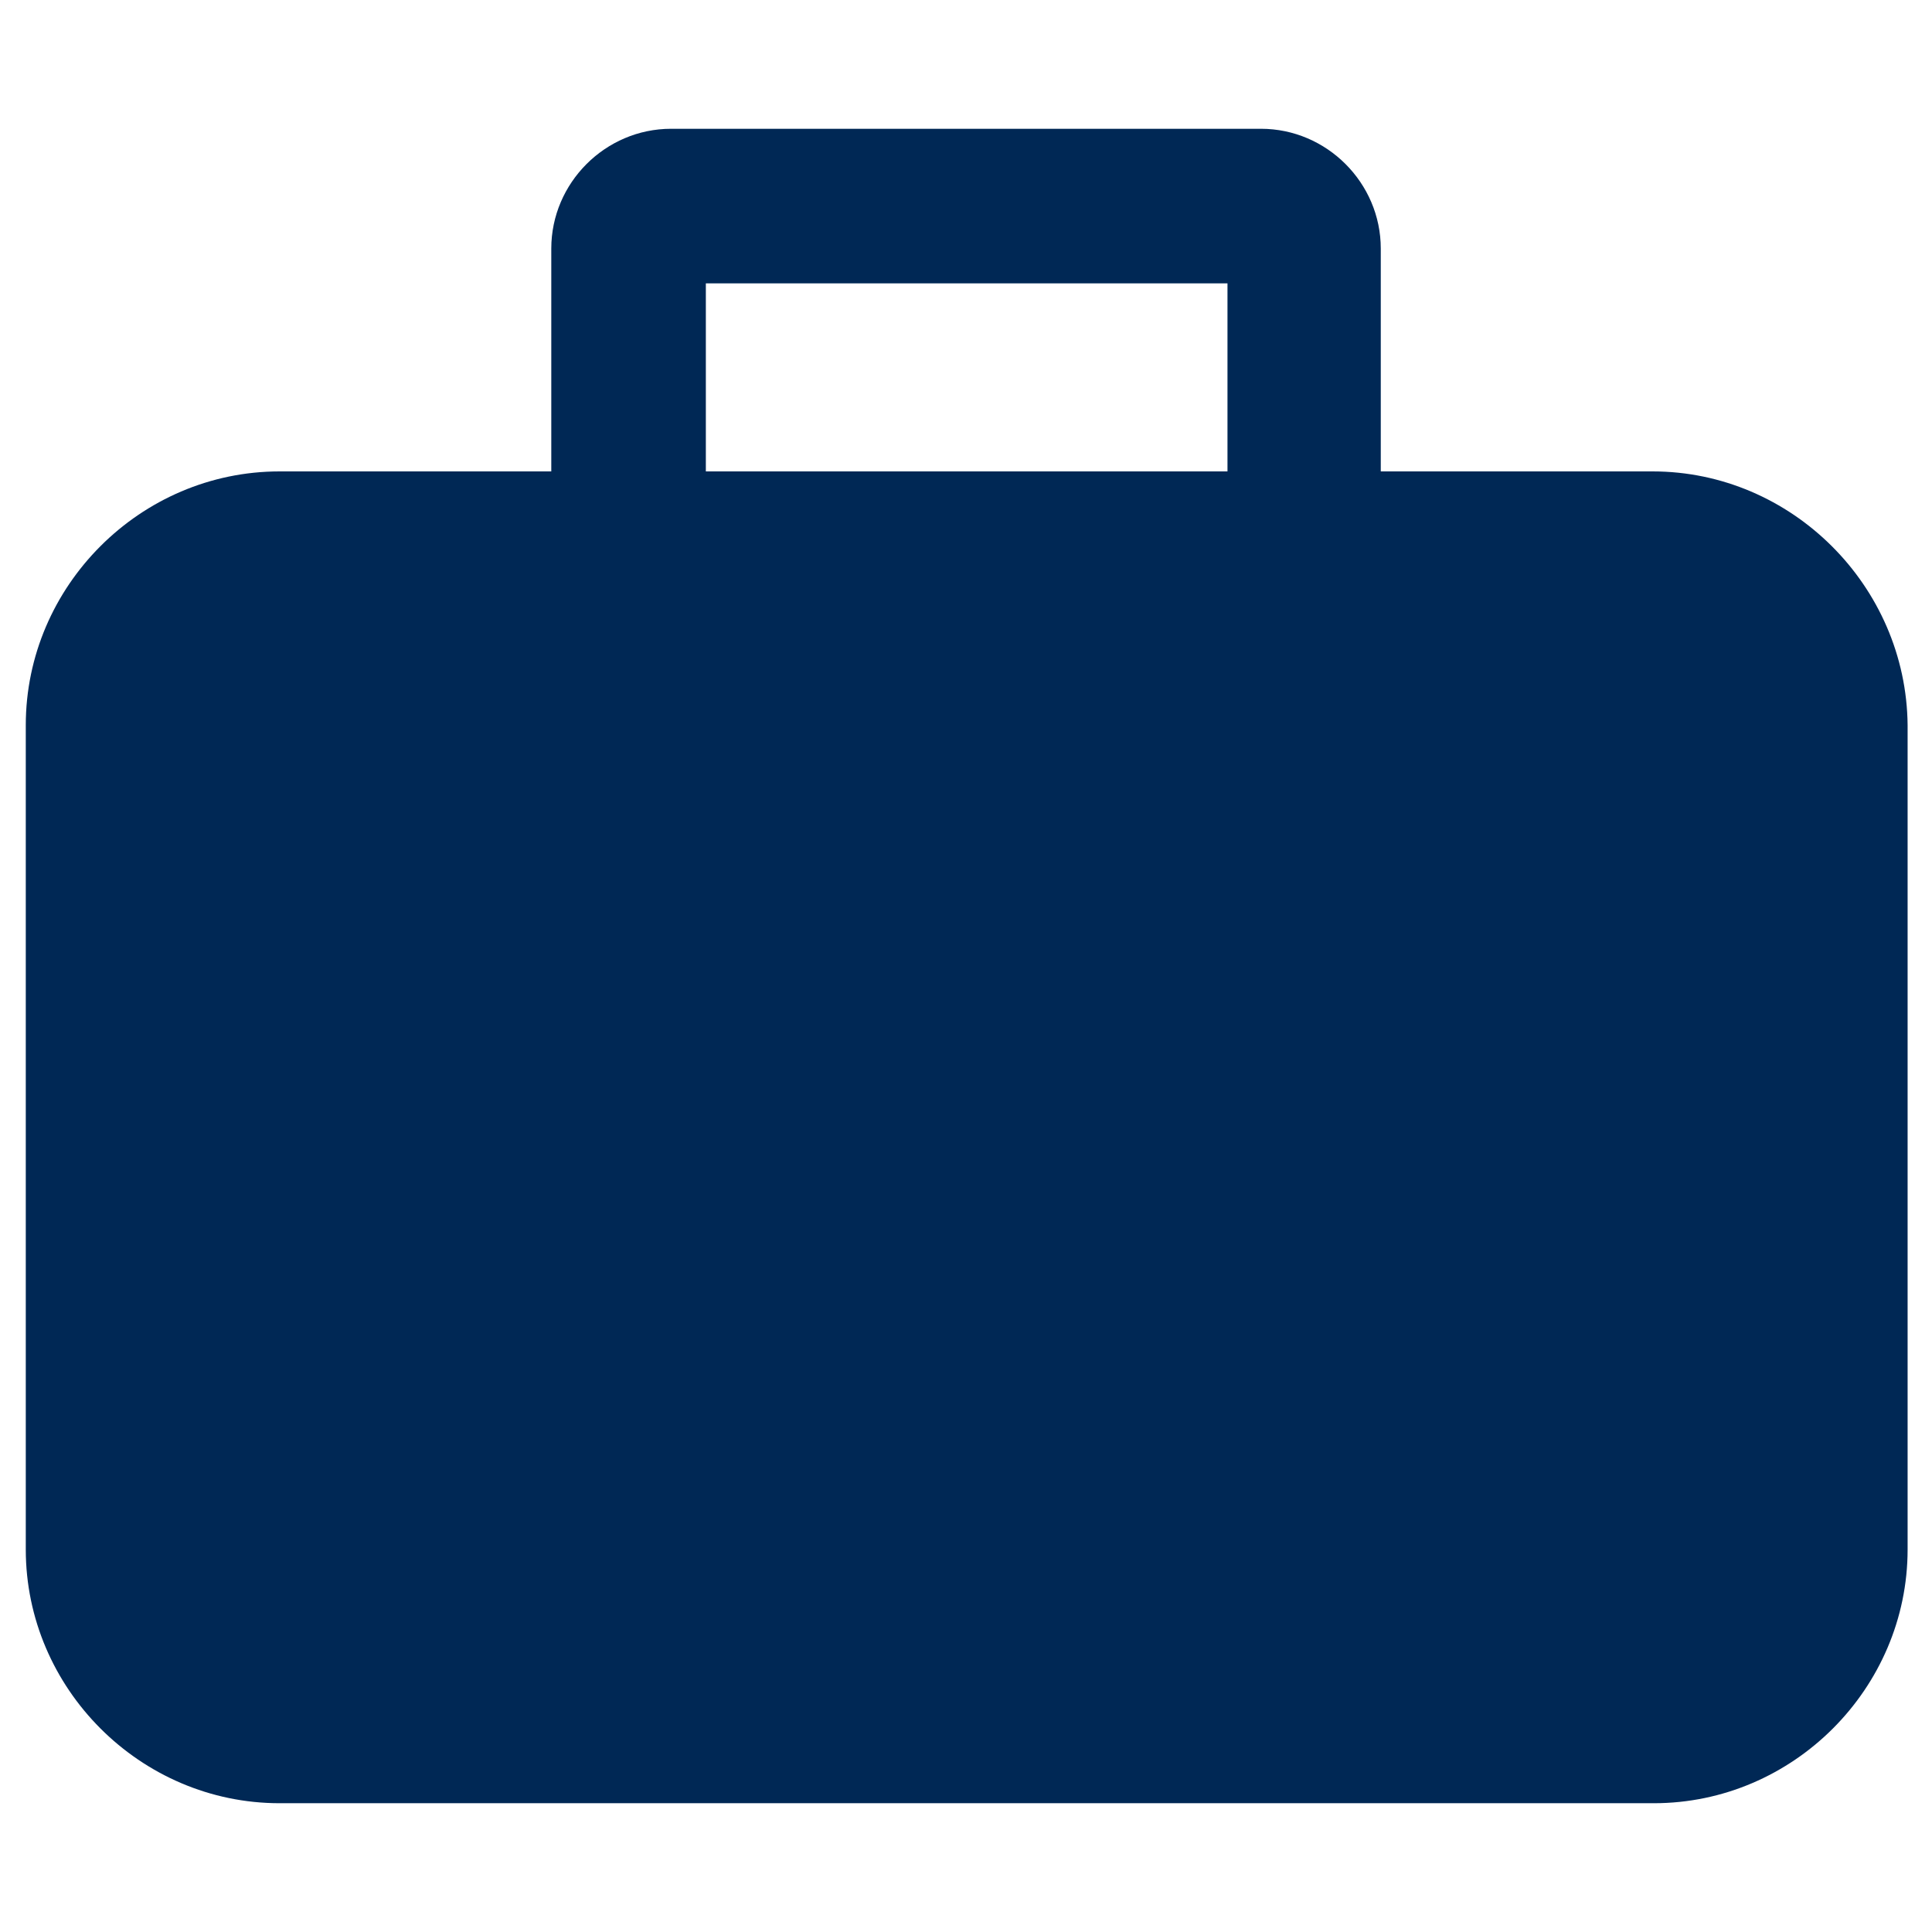
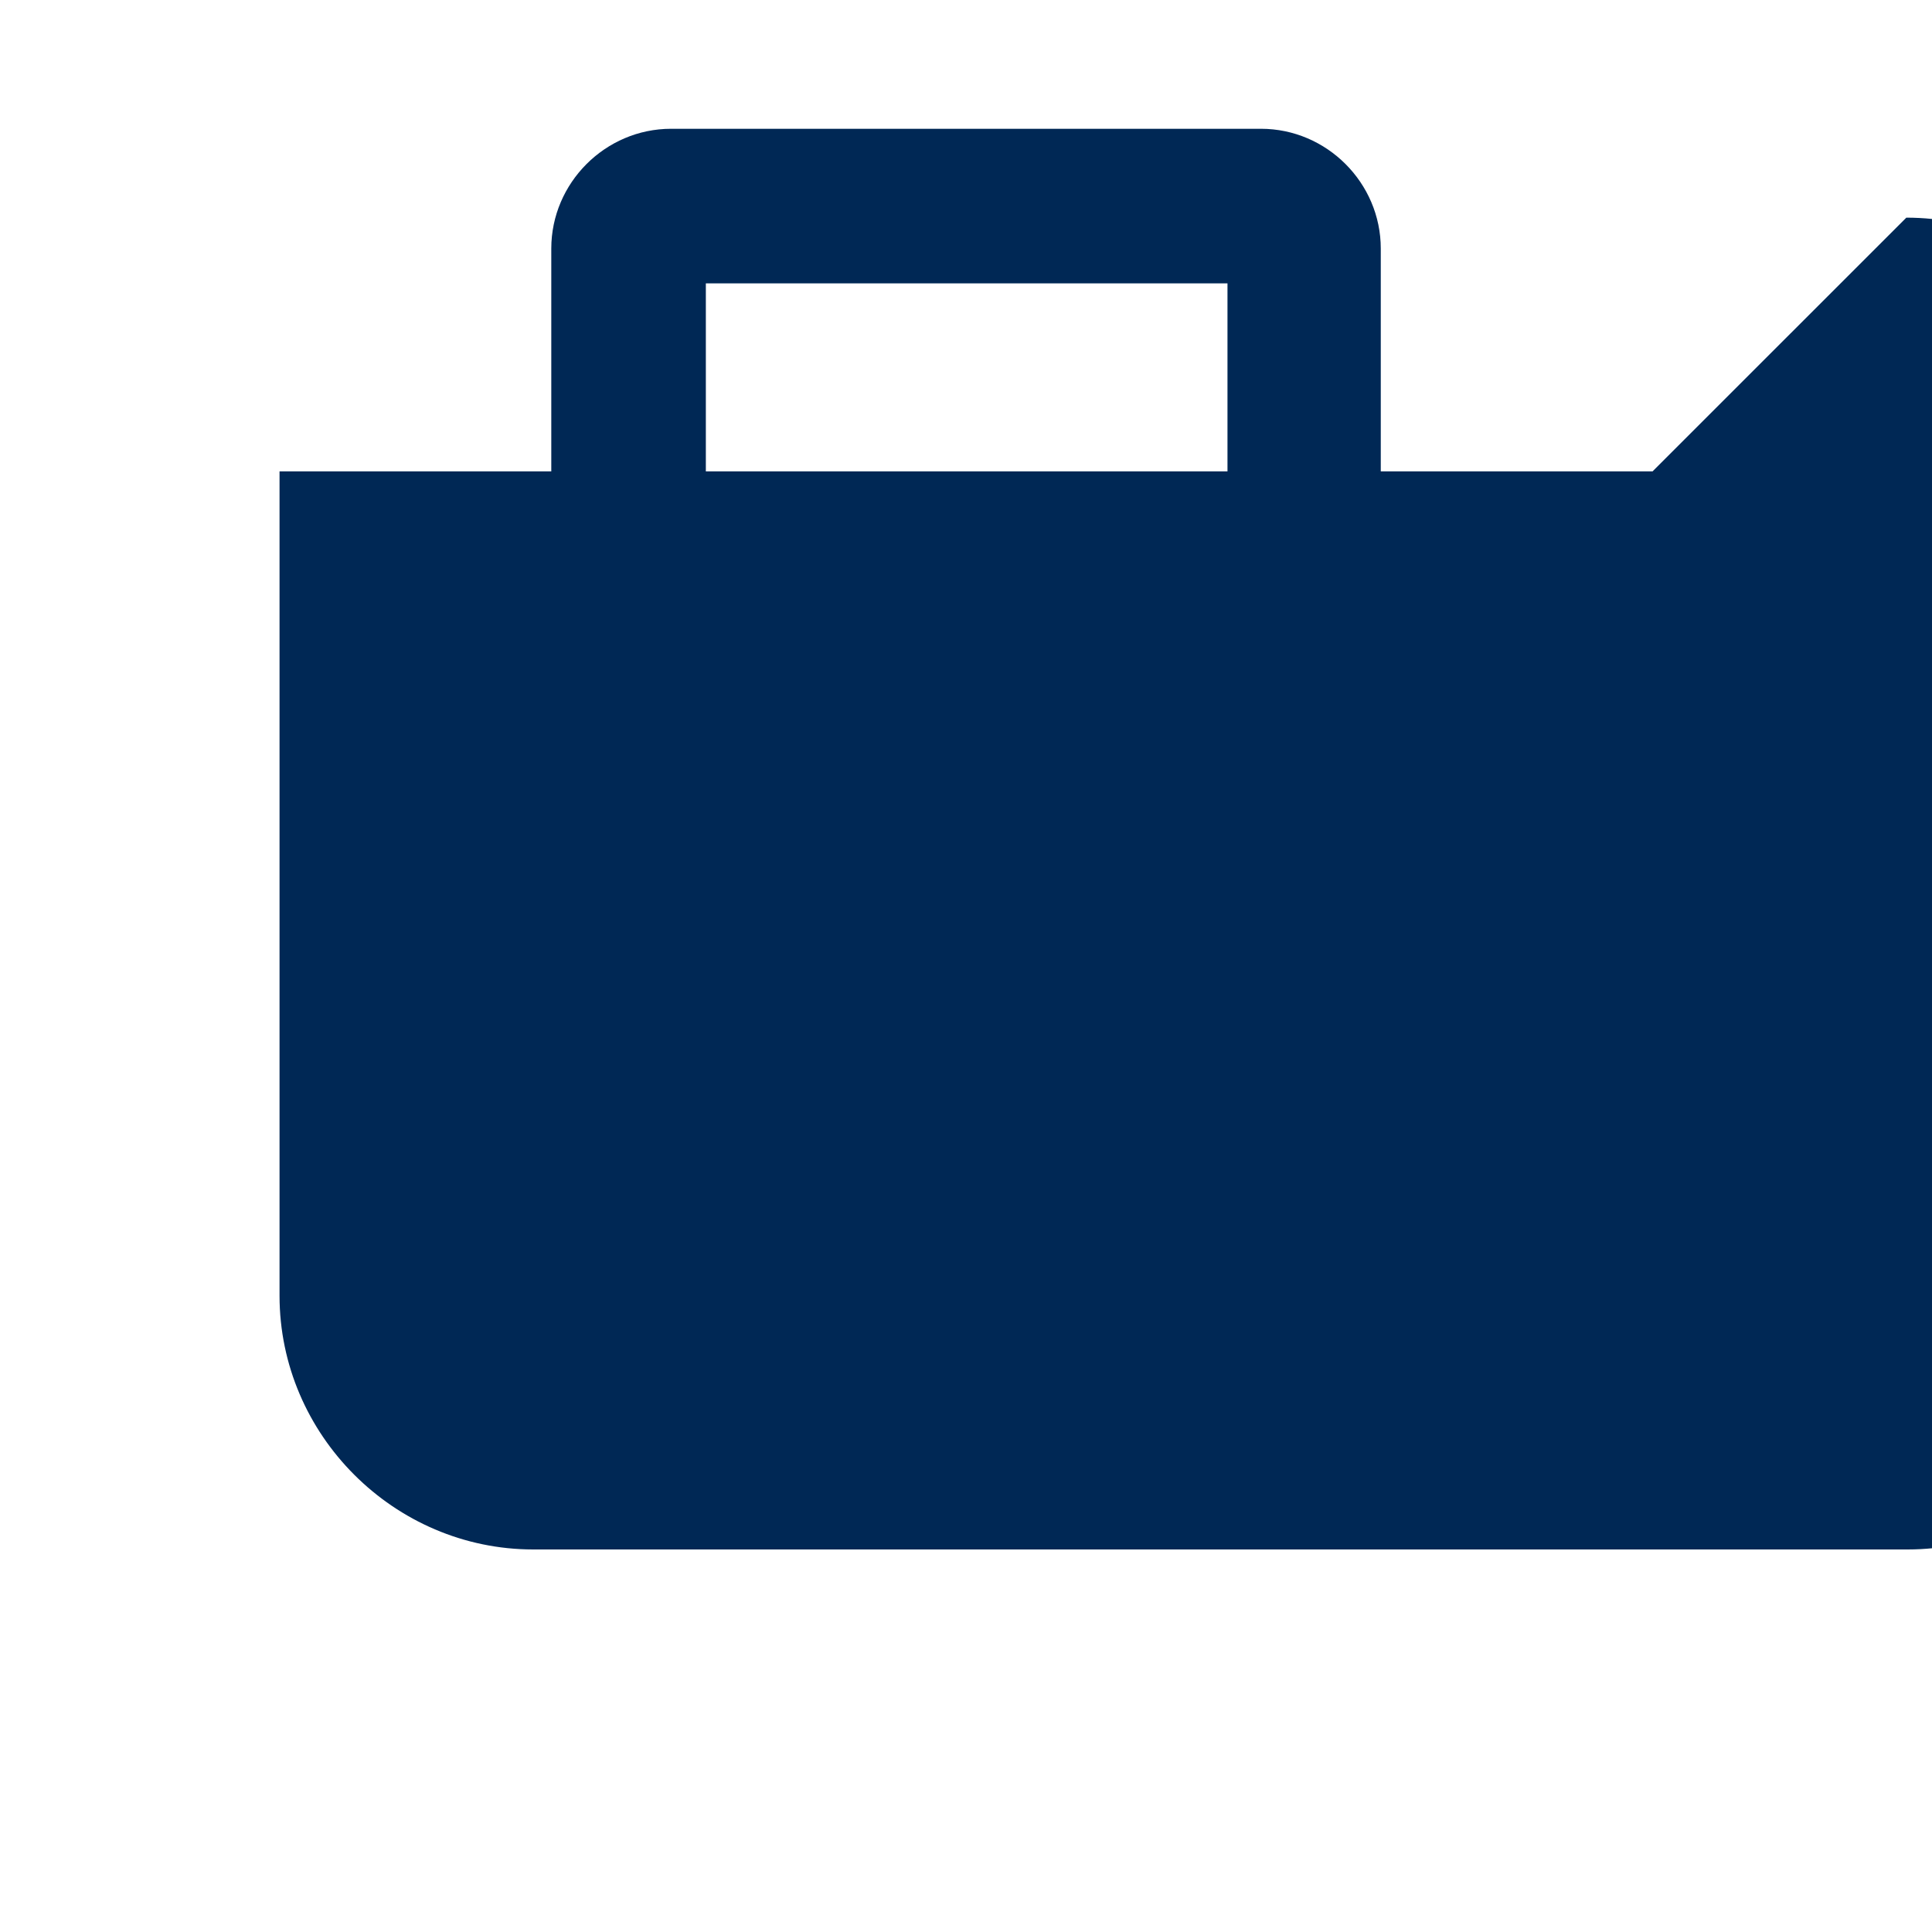
<svg xmlns="http://www.w3.org/2000/svg" version="1.1" width="32" height="32" viewBox="0 0 32 32">
  <title>suitcase</title>
-   <path fill="#002855" d="M27.371 7.808h-4.501v-3.691c0-1.088-0.896-1.984-1.984-1.984h-9.771c-1.088 0-1.984 0.896-1.984 1.984v3.691h-4.501c-2.304 0-4.203 1.899-4.203 4.203v13.653c0 2.304 1.899 4.203 4.203 4.203h22.763c2.304 0 4.203-1.899 4.203-4.203v-13.653c-0.021-2.304-1.92-4.203-4.224-4.203zM11.691 4.693h8.64v3.115h-8.64v-3.115z" />
+   <path fill="#002855" d="M27.371 7.808h-4.501v-3.691c0-1.088-0.896-1.984-1.984-1.984h-9.771c-1.088 0-1.984 0.896-1.984 1.984v3.691h-4.501v13.653c0 2.304 1.899 4.203 4.203 4.203h22.763c2.304 0 4.203-1.899 4.203-4.203v-13.653c-0.021-2.304-1.92-4.203-4.224-4.203zM11.691 4.693h8.64v3.115h-8.64v-3.115z" />
</svg>